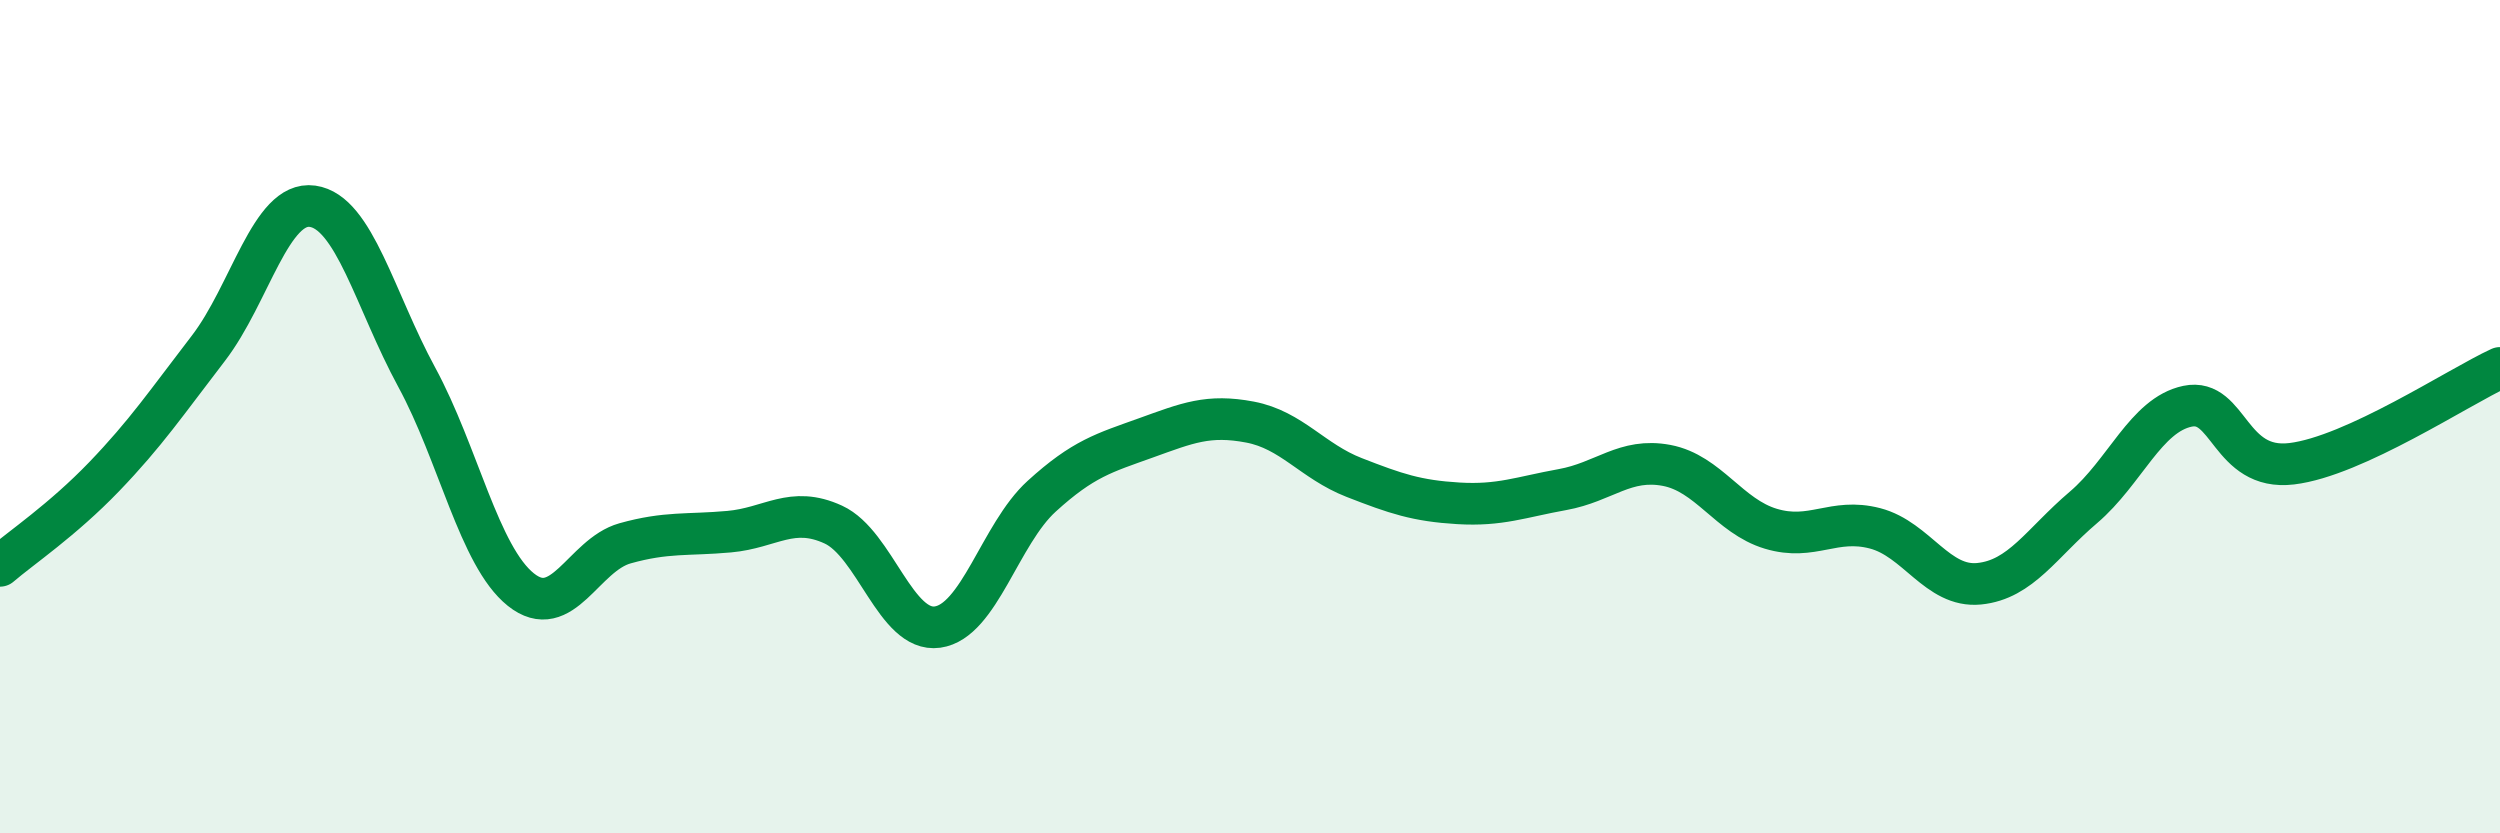
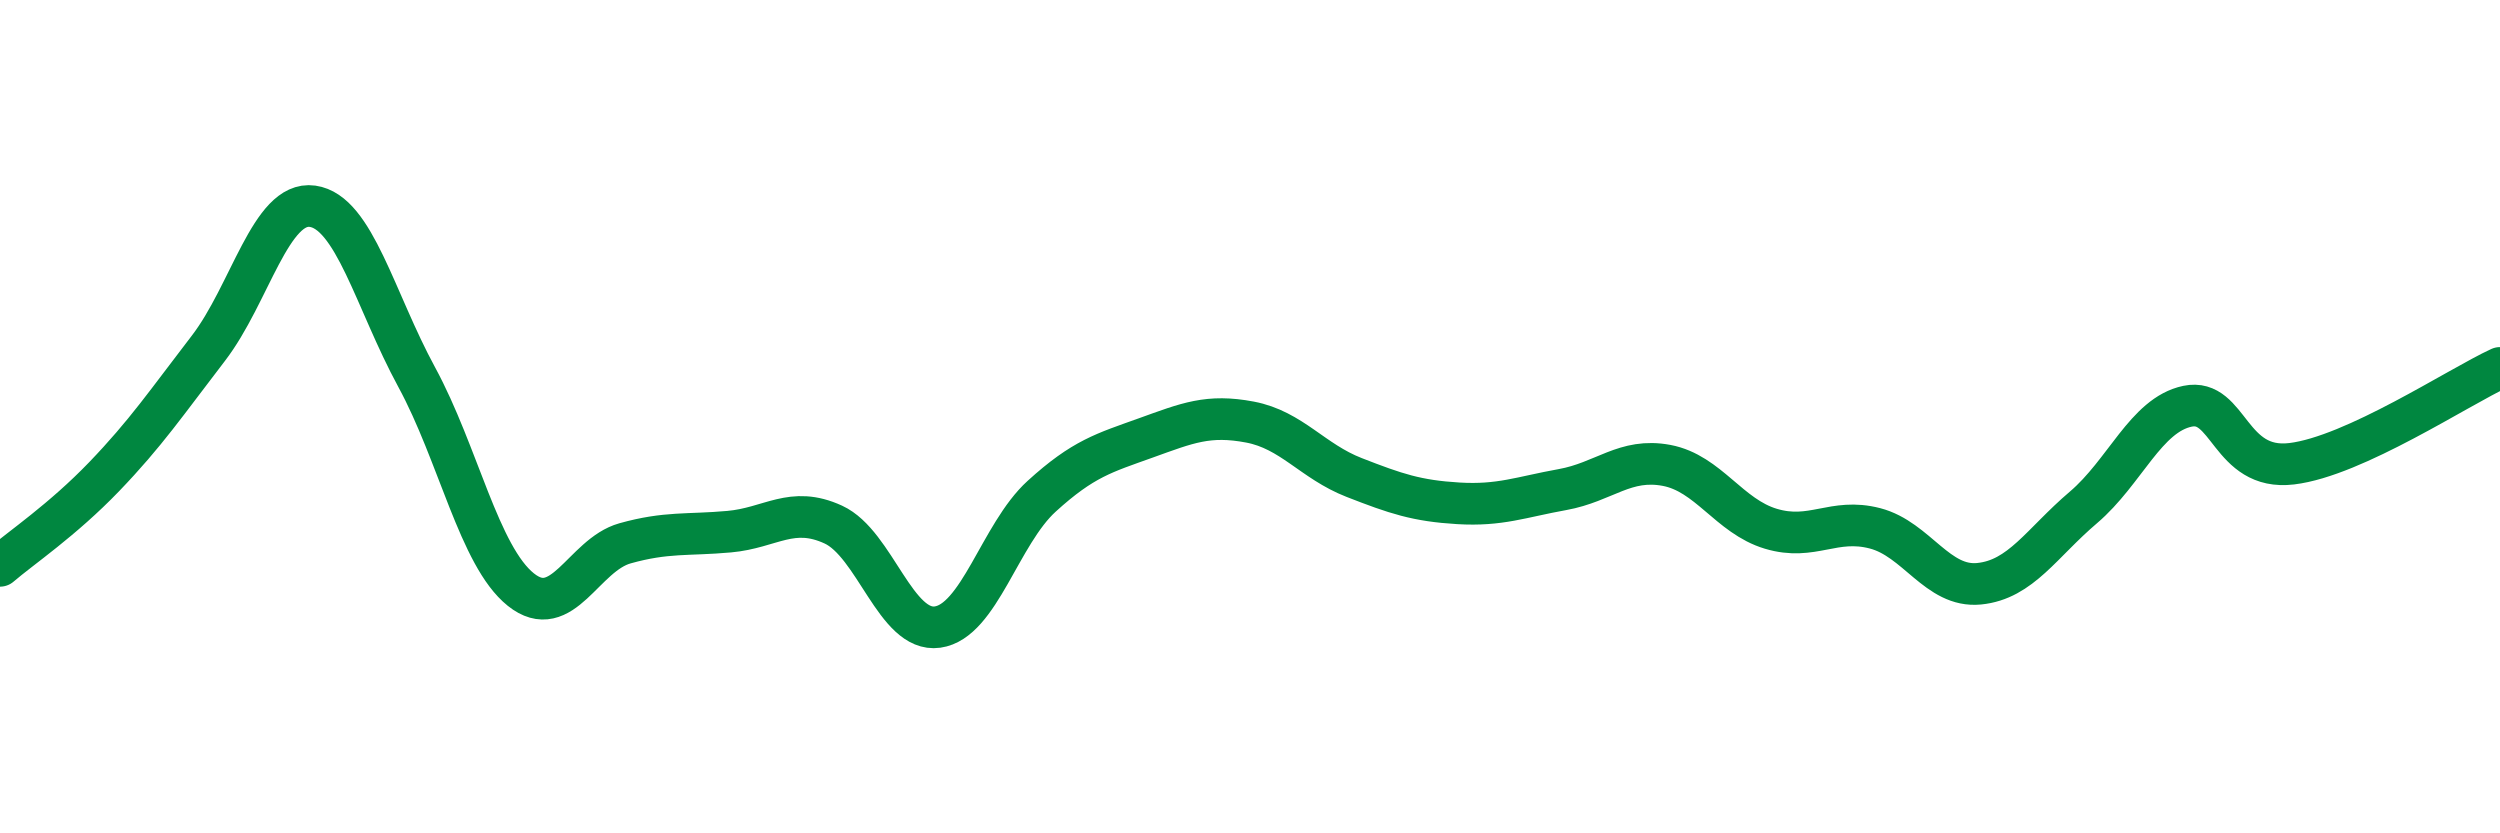
<svg xmlns="http://www.w3.org/2000/svg" width="60" height="20" viewBox="0 0 60 20">
-   <path d="M 0,13.58 C 0.5,13.15 1.5,12.48 2.5,11.44 C 3.5,10.4 4,9.66 5,8.36 C 6,7.06 6.5,4.81 7.5,4.95 C 8.5,5.09 9,7.21 10,9.05 C 11,10.89 11.5,13.35 12.5,14.15 C 13.5,14.95 14,13.32 15,13.04 C 16,12.76 16.5,12.85 17.5,12.76 C 18.5,12.67 19,12.13 20,12.59 C 21,13.05 21.5,15.19 22.5,15.05 C 23.5,14.91 24,12.82 25,11.91 C 26,11 26.5,10.87 27.5,10.51 C 28.5,10.15 29,9.94 30,10.13 C 31,10.32 31.5,11.07 32.5,11.46 C 33.5,11.85 34,12.02 35,12.08 C 36,12.14 36.5,11.93 37.5,11.75 C 38.5,11.57 39,10.98 40,11.17 C 41,11.36 41.5,12.39 42.5,12.69 C 43.5,12.99 44,12.42 45,12.68 C 46,12.94 46.5,14.11 47.5,14.01 C 48.5,13.91 49,13.03 50,12.18 C 51,11.33 51.5,9.96 52.5,9.75 C 53.5,9.54 53.5,11.31 55,11.13 C 56.5,10.95 59,9.29 60,8.83L60 20L0 20Z" fill="#008740" opacity="0.1" stroke-linecap="round" stroke-linejoin="round" />
  <path d="M 0,13.58 C 0.5,13.15 1.5,12.48 2.5,11.44 C 3.5,10.4 4,9.66 5,8.36 C 6,7.06 6.5,4.81 7.5,4.95 C 8.5,5.09 9,7.21 10,9.05 C 11,10.89 11.5,13.35 12.5,14.15 C 13.5,14.95 14,13.32 15,13.04 C 16,12.76 16.5,12.85 17.5,12.76 C 18.5,12.67 19,12.13 20,12.59 C 21,13.05 21.5,15.19 22.5,15.05 C 23.5,14.91 24,12.82 25,11.91 C 26,11 26.5,10.87 27.5,10.51 C 28.5,10.15 29,9.94 30,10.13 C 31,10.32 31.5,11.07 32.5,11.46 C 33.5,11.85 34,12.02 35,12.08 C 36,12.14 36.5,11.93 37.5,11.75 C 38.5,11.57 39,10.98 40,11.17 C 41,11.36 41.5,12.39 42.5,12.69 C 43.5,12.99 44,12.42 45,12.68 C 46,12.94 46.5,14.11 47.5,14.01 C 48.5,13.91 49,13.03 50,12.18 C 51,11.33 51.5,9.96 52.5,9.75 C 53.5,9.54 53.5,11.31 55,11.13 C 56.5,10.95 59,9.29 60,8.83" stroke="#008740" stroke-width="1" fill="none" stroke-linecap="round" stroke-linejoin="round" />
</svg>